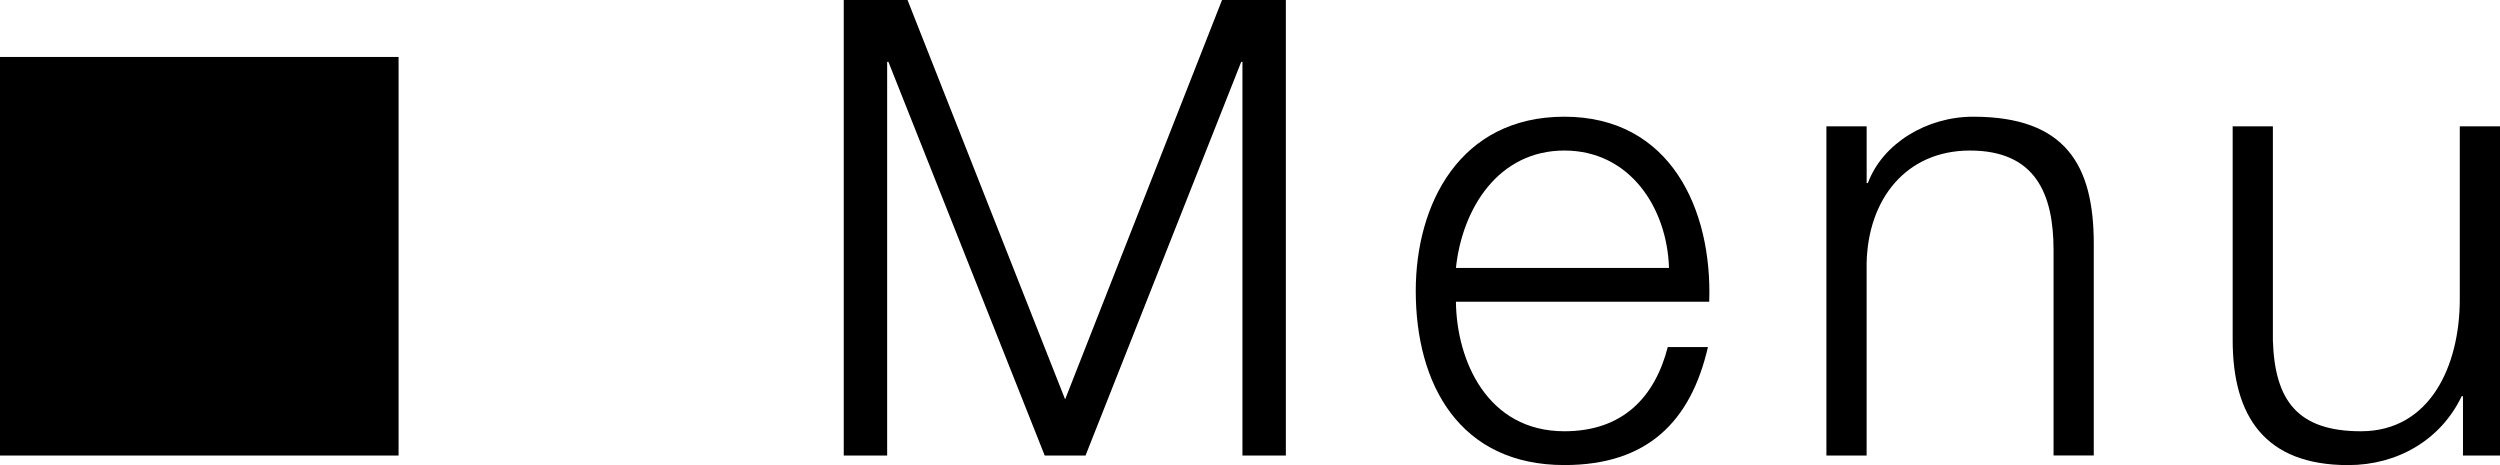
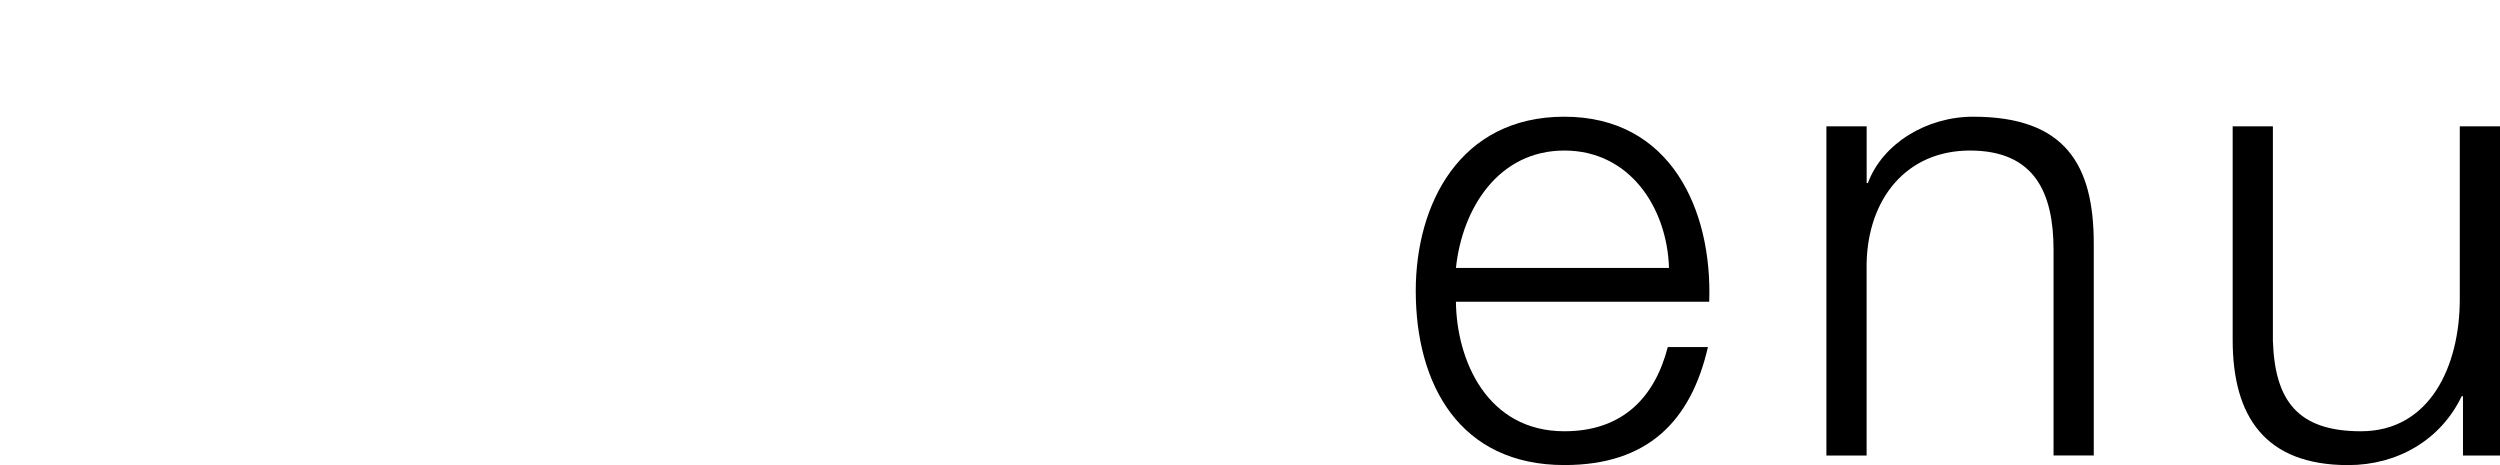
<svg xmlns="http://www.w3.org/2000/svg" id="b" data-name="レイヤー 2" width="62.723" height="11.669" viewBox="0 0 62.723 11.669">
  <g id="c" data-name="DATA">
    <g>
-       <path d="m21.168,0h1.601l3.954,10.02L30.66,0h1.601v11.429h-1.089V1.553h-.031l-3.906,9.876h-1.024l-3.921-9.876h-.032v9.876h-1.089V0Z" />
-       <path d="m36.528,7.571c.016,1.473.784,3.249,2.721,3.249,1.473,0,2.273-.864,2.594-2.113h1.008c-.432,1.873-1.521,2.961-3.602,2.961-2.625,0-3.729-2.017-3.729-4.37,0-2.177,1.104-4.37,3.729-4.37,2.657,0,3.714,2.321,3.634,4.642h-6.354Zm5.346-.849c-.048-1.521-.992-2.945-2.625-2.945-1.648,0-2.561,1.44-2.721,2.945h5.346Z" />
+       <path d="m36.528,7.571c.016,1.473.784,3.249,2.721,3.249,1.473,0,2.273-.864,2.594-2.113h1.008c-.432,1.873-1.521,2.961-3.602,2.961-2.625,0-3.729-2.017-3.729-4.37,0-2.177,1.104-4.37,3.729-4.37,2.657,0,3.714,2.321,3.634,4.642Zm5.346-.849c-.048-1.521-.992-2.945-2.625-2.945-1.648,0-2.561,1.44-2.721,2.945h5.346Z" />
      <path d="m45.824,3.169h1.009v1.424h.031c.368-.992,1.473-1.665,2.642-1.665,2.321,0,3.025,1.217,3.025,3.186v5.314h-1.009v-5.154c0-1.424-.464-2.497-2.097-2.497-1.601,0-2.562,1.216-2.593,2.833v4.818h-1.009V3.169Z" />
      <path d="m62.723,11.429h-.929v-1.489h-.032c-.528,1.104-1.616,1.729-2.849,1.729-2.081,0-2.897-1.217-2.897-3.137V3.169h1.009v5.378c.048,1.489.608,2.273,2.209,2.273,1.729,0,2.48-1.632,2.48-3.313V3.169h1.009v8.259Z" />
    </g>
-     <rect y="1.429" width="10" height="10" />
  </g>
</svg>